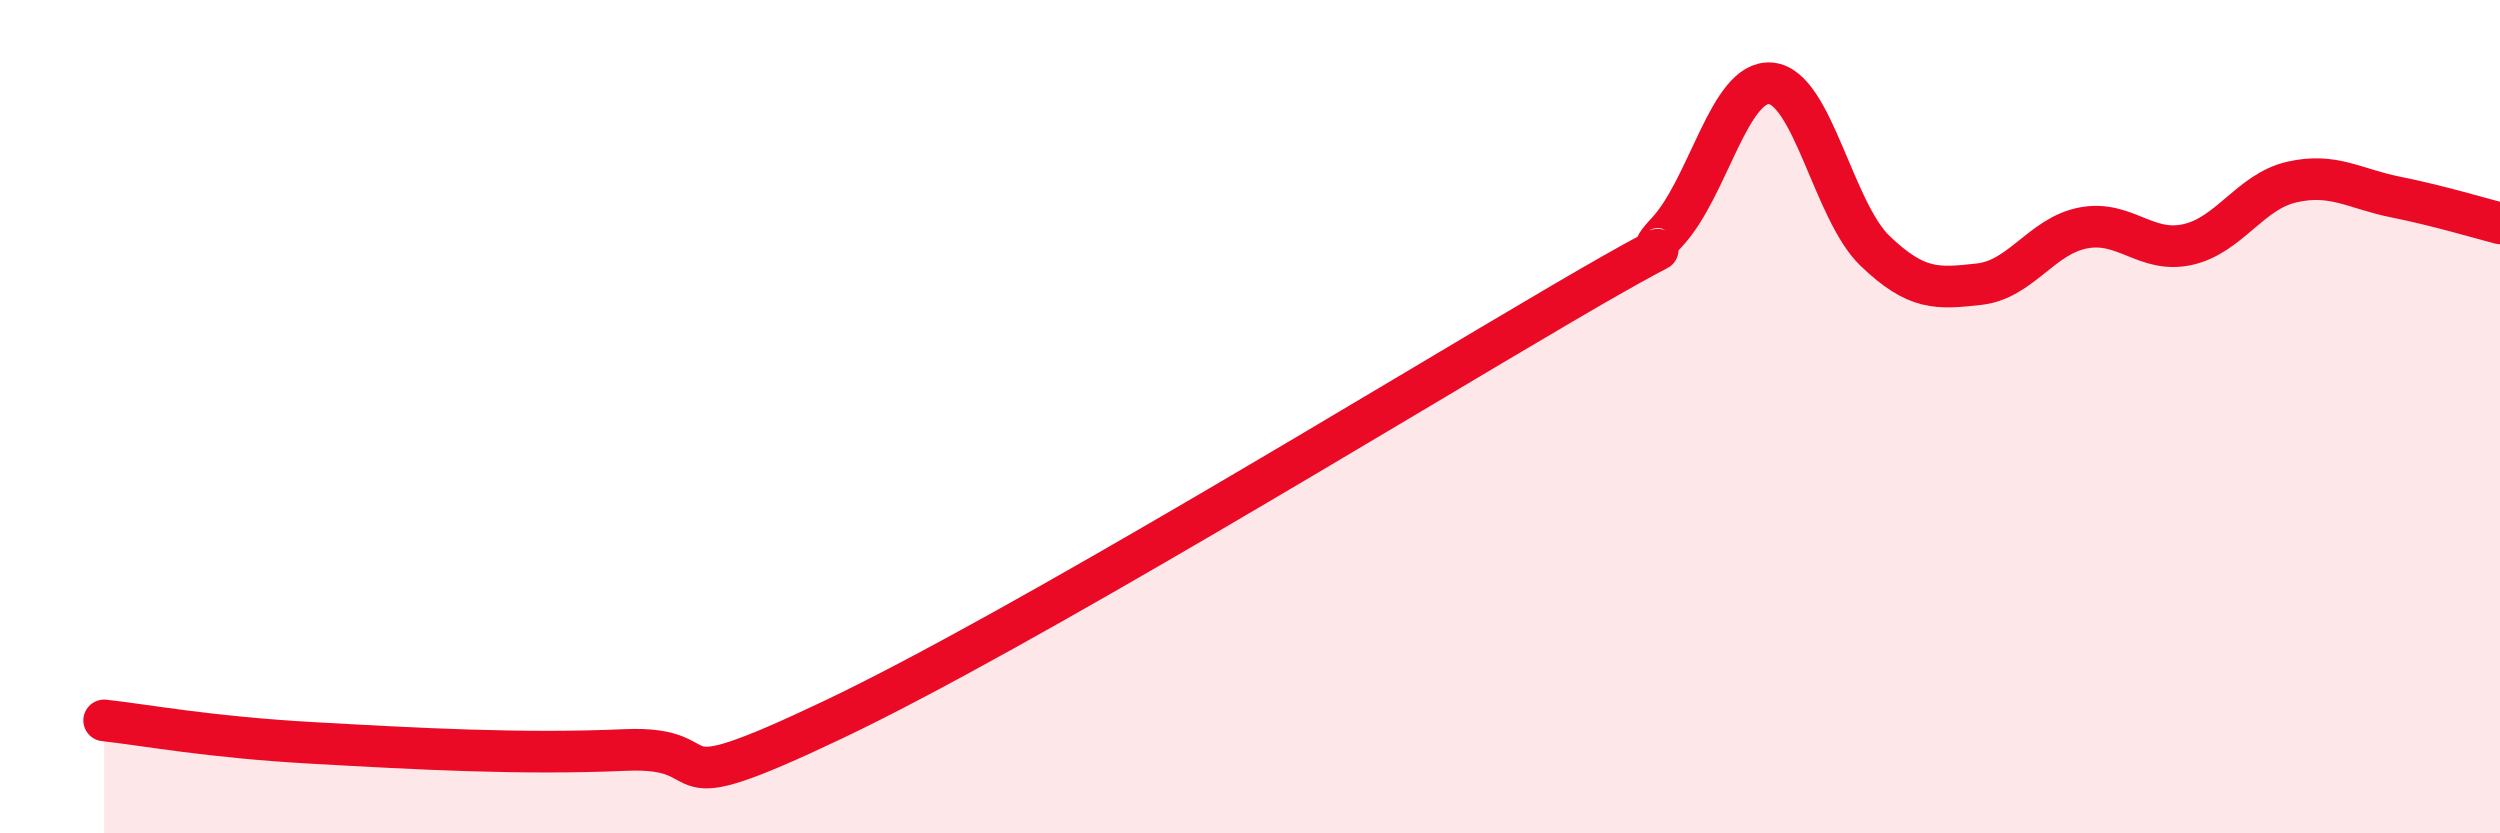
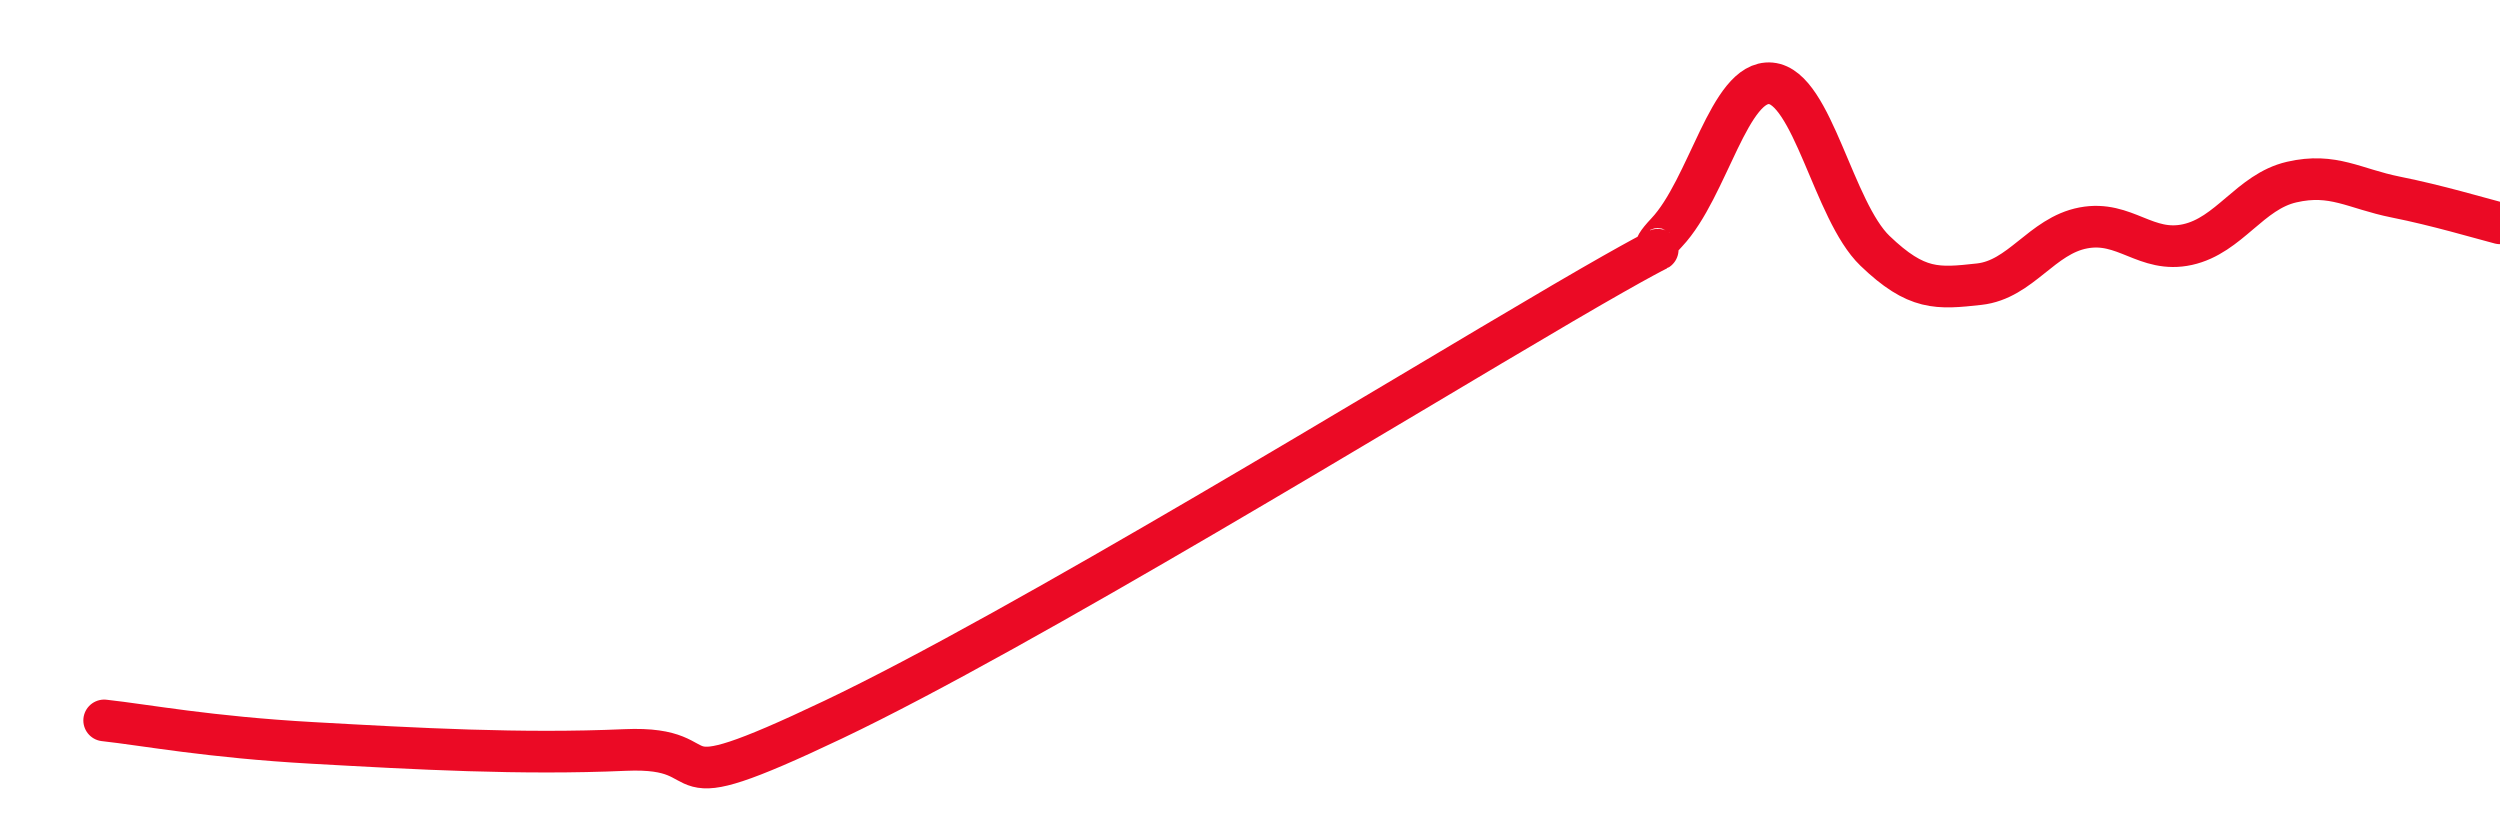
<svg xmlns="http://www.w3.org/2000/svg" width="60" height="20" viewBox="0 0 60 20">
-   <path d="M 2.5,17.29 C 3.5,17.4 5,17.69 7.5,17.83 C 10,17.97 12.5,18.11 15,18 C 17.5,17.89 15.5,19.41 20,17.27 C 24.5,15.13 33.5,9.62 37.5,7.28 C 41.5,4.94 39,6.64 40,5.58 C 41,4.52 41.5,1.91 42.5,2 C 43.5,2.09 44,5.06 45,6.02 C 46,6.98 46.5,6.93 47.5,6.82 C 48.5,6.71 49,5.66 50,5.47 C 51,5.28 51.5,6.09 52.5,5.87 C 53.5,5.65 54,4.6 55,4.37 C 56,4.14 56.5,4.53 57.5,4.73 C 58.5,4.93 59.5,5.23 60,5.36L60 20L2.5 20Z" fill="#EB0A25" opacity="0.1" stroke-linecap="round" stroke-linejoin="round" />
  <path d="M 2.5,17.29 C 3.5,17.4 5,17.69 7.5,17.83 C 10,17.97 12.5,18.11 15,18 C 17.5,17.89 15.5,19.41 20,17.27 C 24.5,15.13 33.5,9.62 37.5,7.28 C 41.5,4.94 39,6.64 40,5.58 C 41,4.52 41.5,1.91 42.5,2 C 43.5,2.09 44,5.06 45,6.02 C 46,6.98 46.5,6.93 47.5,6.82 C 48.5,6.71 49,5.66 50,5.47 C 51,5.28 51.5,6.09 52.5,5.87 C 53.5,5.65 54,4.6 55,4.37 C 56,4.14 56.5,4.53 57.5,4.73 C 58.5,4.93 59.5,5.23 60,5.36" stroke="#EB0A25" stroke-width="1" fill="none" stroke-linecap="round" stroke-linejoin="round" />
</svg>